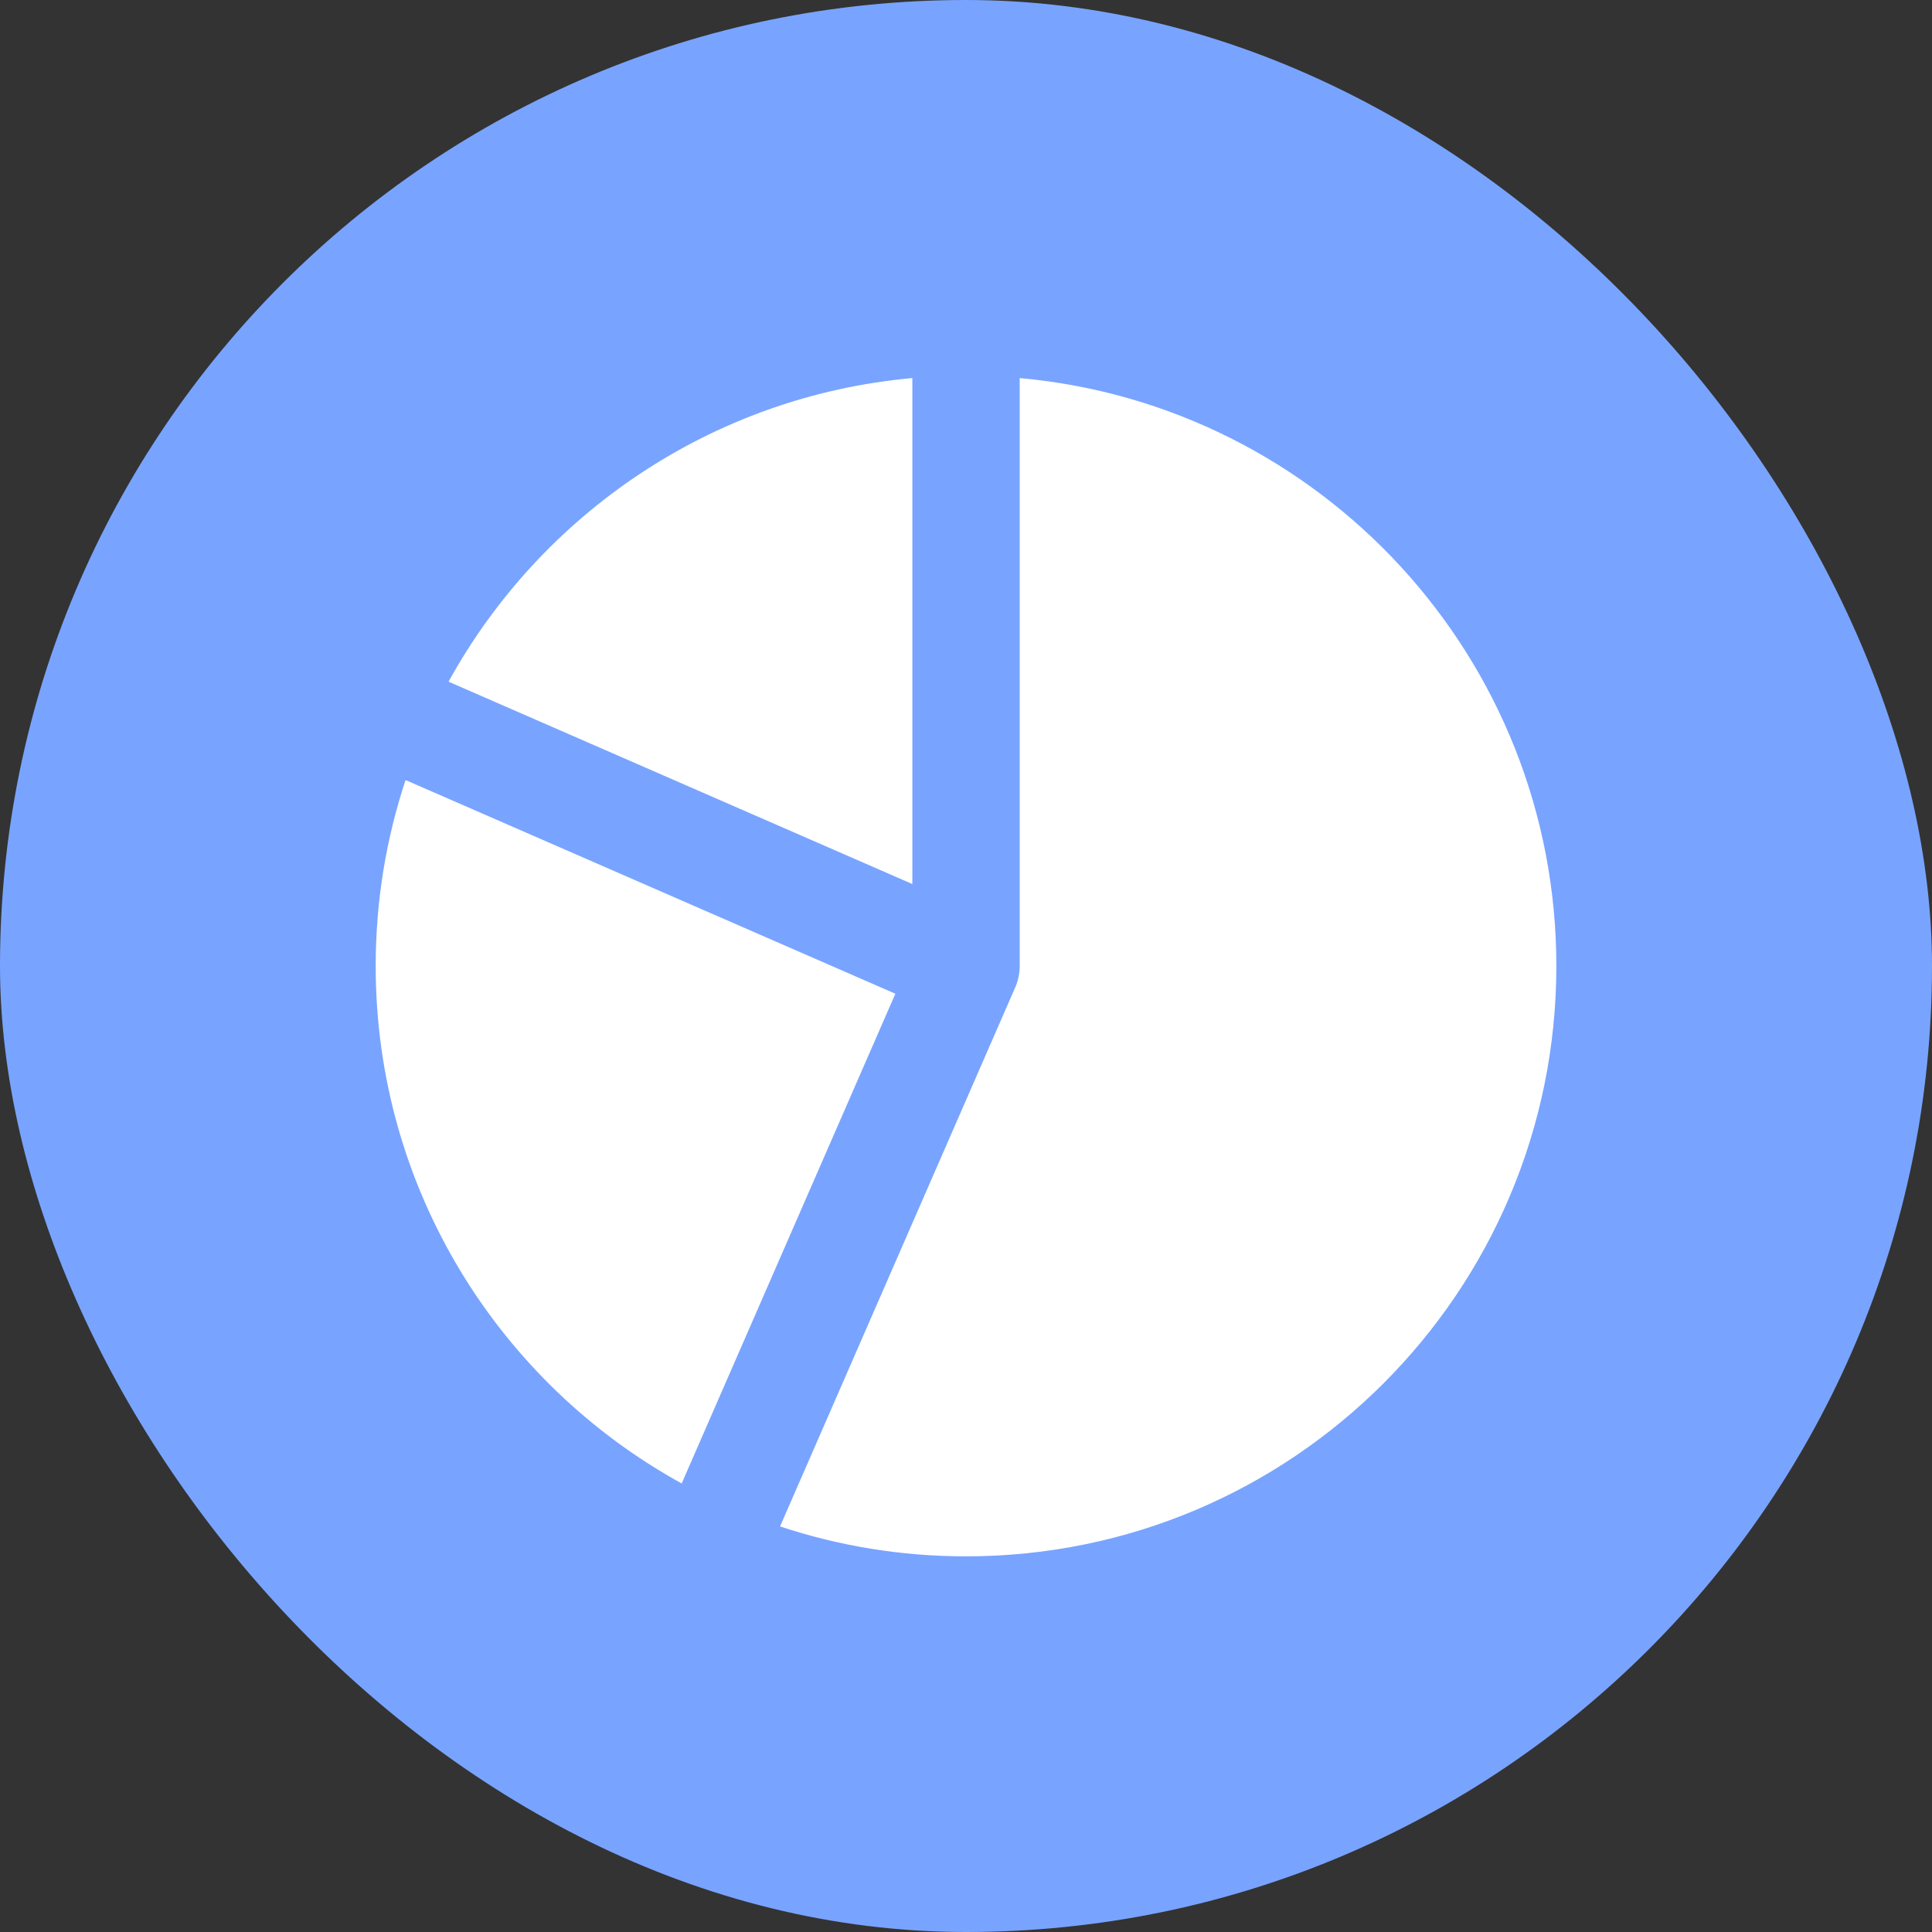
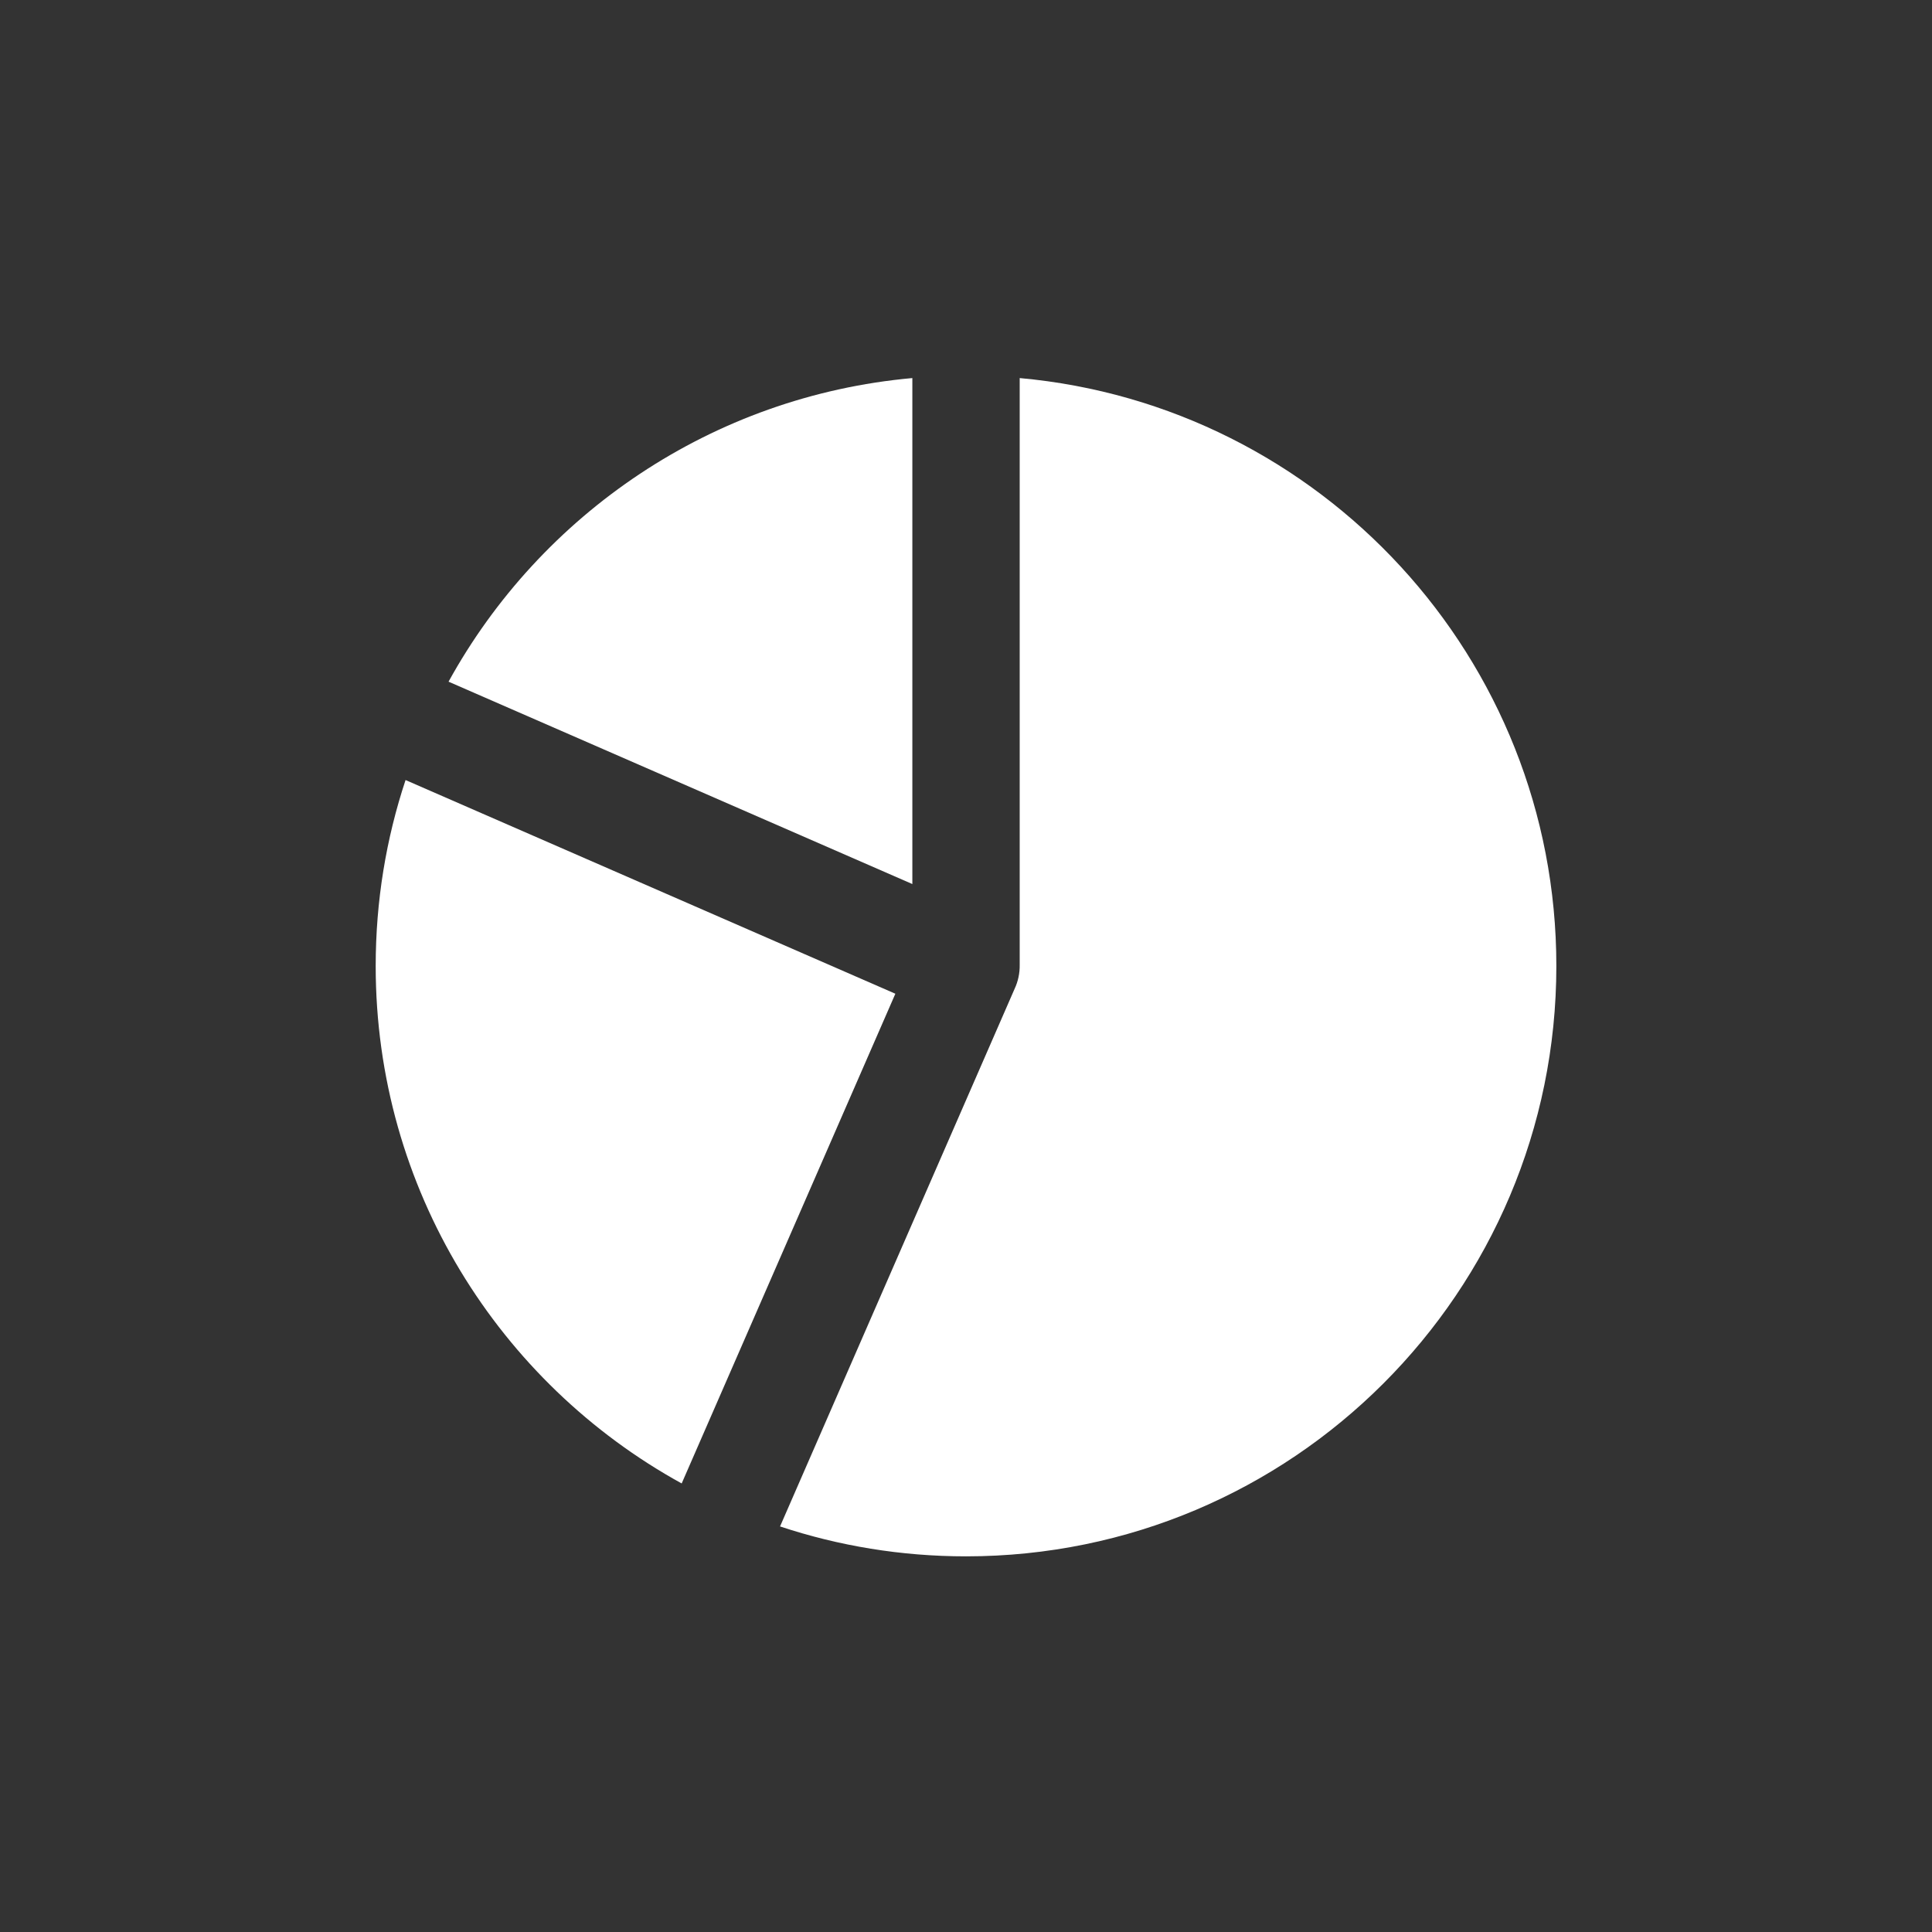
<svg xmlns="http://www.w3.org/2000/svg" width="48" height="48" viewBox="0 0 48 48" fill="none">
  <rect x="0" y="0" width="48" height="48" fill="#333333" stroke="none" />
-   <rect width="48" height="48" rx="24" fill="#78A4FF" />
-   <path d="M10.076 19.38C9.594 20.832 9.334 22.386 9.334 24C9.334 29.539 12.404 34.361 16.936 36.856L22.245 24.689L10.076 19.38Z" fill="white" />
+   <path d="M10.076 19.38C9.594 20.832 9.334 22.386 9.334 24C9.334 29.539 12.404 34.361 16.936 36.856L22.245 24.689Z" fill="white" />
  <path d="M11.144 16.936L22.667 21.964V9.393C17.694 9.841 13.437 12.772 11.144 16.936Z" fill="white" />
  <path d="M24 38.667C22.386 38.667 20.832 38.406 19.38 37.924L25.211 24.559C25.252 24.471 25.283 24.377 25.304 24.279C25.326 24.177 25.336 24.073 25.334 23.97V9.393C32.809 10.067 38.667 16.349 38.667 24C38.667 32.1 32.1 38.667 24 38.667Z" fill="white" />
</svg>